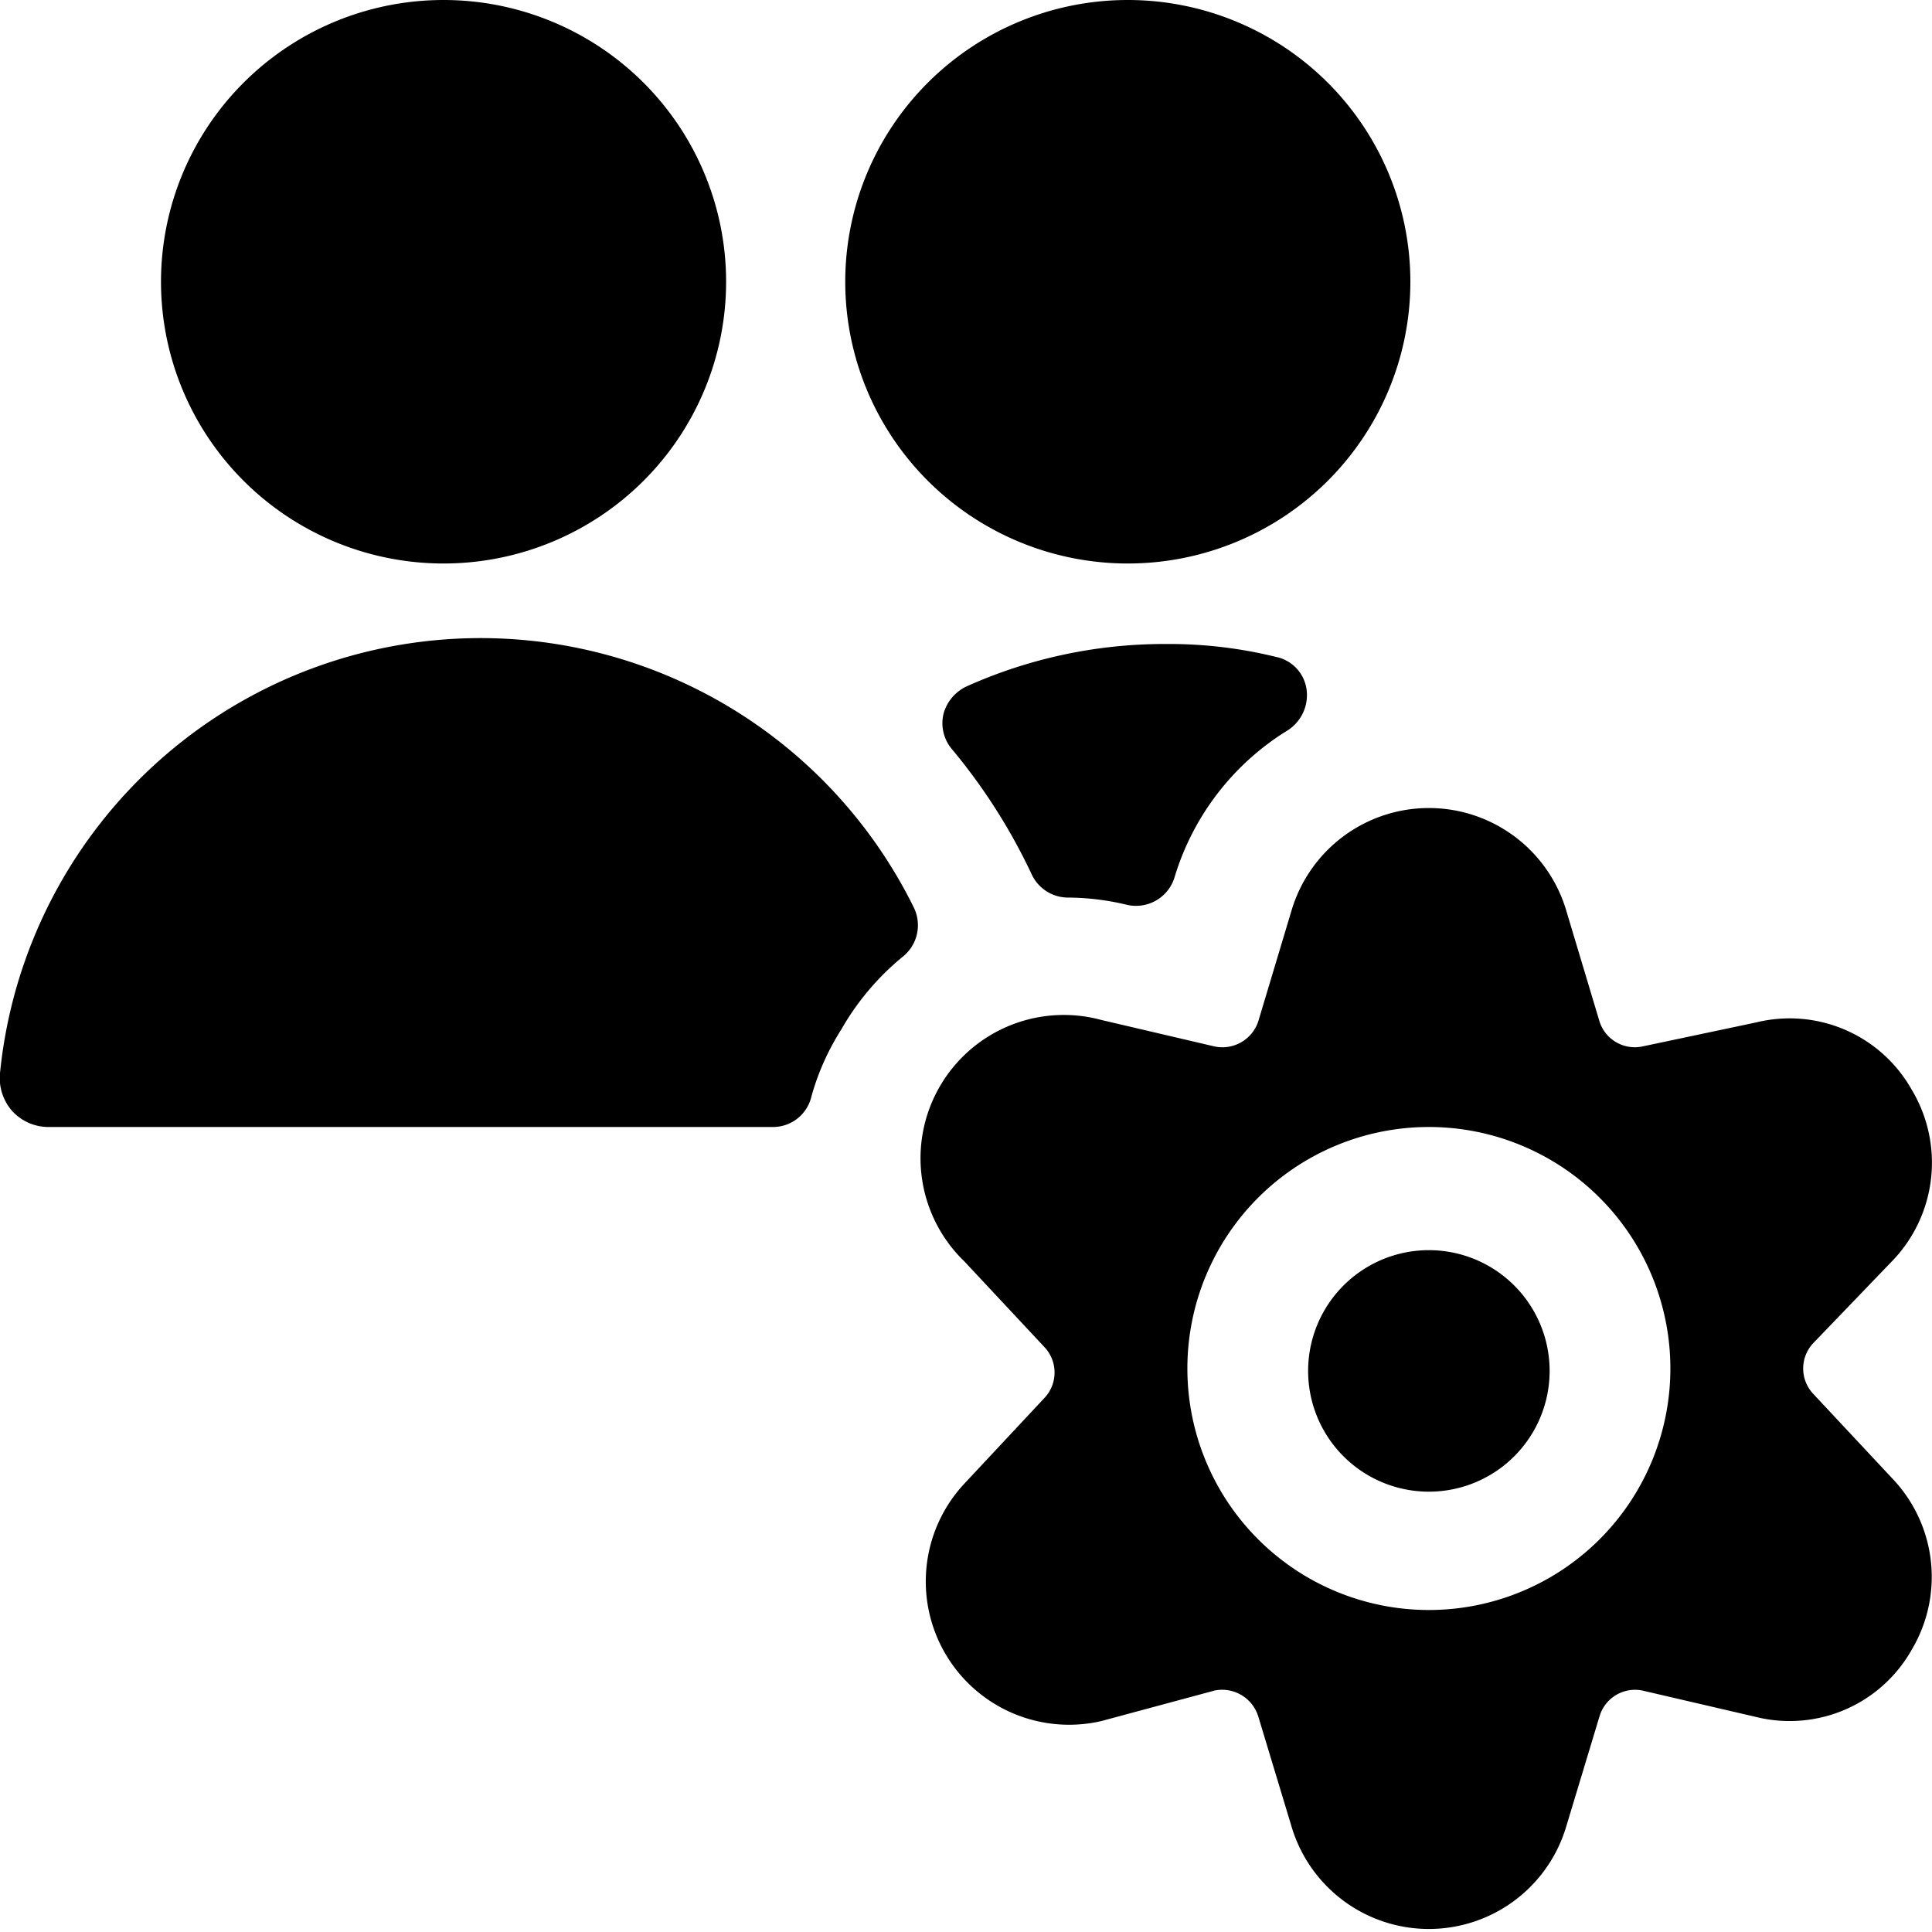
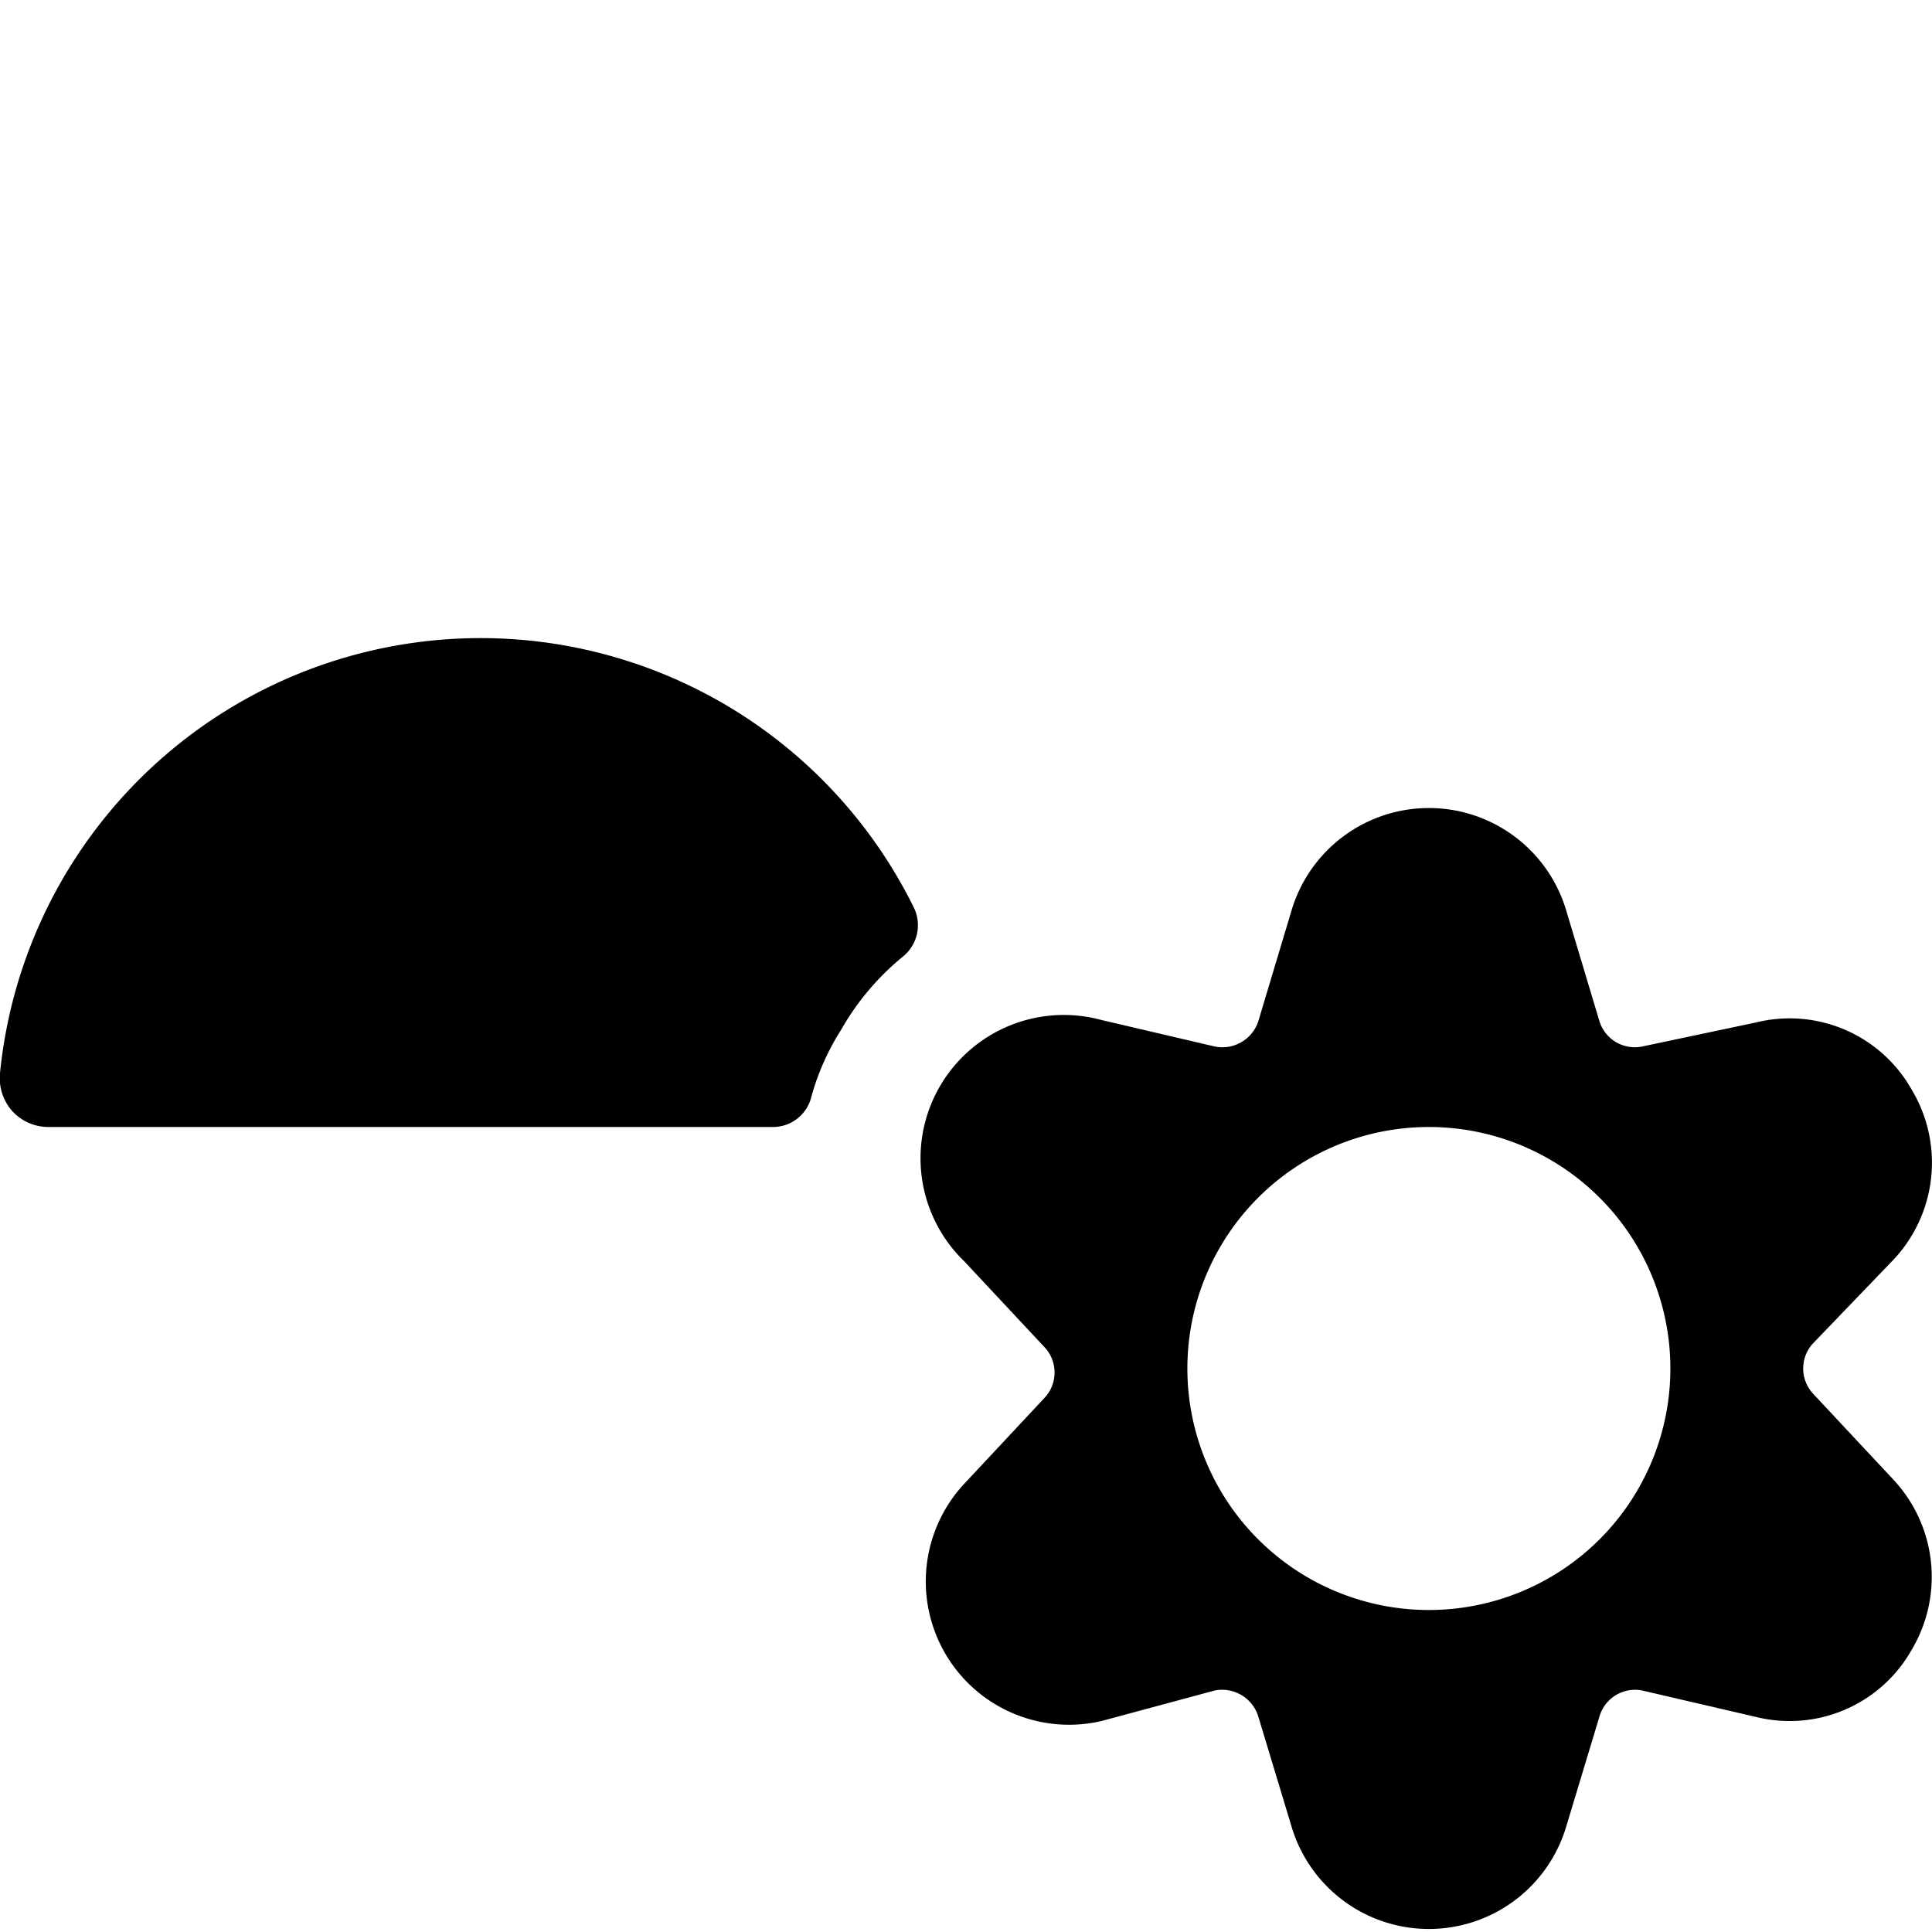
<svg xmlns="http://www.w3.org/2000/svg" viewBox="0 0 24 24">
  <g>
-     <path d="M14 11.24a0.5 0.5 0 0 0 0.59 -0.34A3.24 3.24 0 0 1 16 9.07a0.52 0.52 0 0 0 0.23 -0.51 0.48 0.48 0 0 0 -0.38 -0.4A5.56 5.56 0 0 0 14.49 8a6 6 0 0 0 -2.49 0.53 0.53 0.53 0 0 0 -0.28 0.34 0.5 0.5 0 0 0 0.1 0.43 7.22 7.22 0 0 1 1 1.57 0.5 0.5 0 0 0 0.46 0.28 3.2 3.2 0 0 1 0.72 0.09Z" fill="#000000" stroke-width="1" />
-     <path d="M10.5 3.5a3.51 3.5 0 1 0 7.02 0 3.51 3.5 0 1 0 -7.02 0" fill="#000000" stroke-width="1" />
    <path d="M10.45 12.79a3.24 3.24 0 0 1 0.77 -0.91 0.5 0.5 0 0 0 0.13 -0.61A6 6 0 0 0 0 13.33a0.62 0.62 0 0 0 0.15 0.47 0.61 0.61 0 0 0 0.45 0.2h9a0.49 0.49 0 0 0 0.48 -0.38 3.09 3.09 0 0 1 0.37 -0.83Z" fill="#000000" stroke-width="1" />
-     <path d="M2 3.5a3.51 3.5 0 1 0 7.02 0A3.51 3.5 0 1 0 2 3.5" fill="#000000" stroke-width="1" />
-     <path d="M16.25 17.03a1.5 1.5 0 1 0 3 0 1.5 1.5 0 1 0 -3 0" fill="#000000" stroke-width="1" />
    <path d="M23.52 15.65a1.76 1.76 0 0 0 0.23 -2.11 1.74 1.74 0 0 0 -1.93 -0.84l-1.42 0.3a0.46 0.46 0 0 1 -0.53 -0.31l-0.42 -1.4a1.78 1.78 0 0 0 -3.4 0l-0.42 1.4a0.47 0.47 0 0 1 -0.54 0.31l-1.41 -0.33a1.78 1.78 0 0 0 -1.7 3l1 1.07a0.46 0.46 0 0 1 0 0.62l-1 1.07a1.78 1.78 0 0 0 1.7 2.95l1.41 -0.38a0.47 0.47 0 0 1 0.54 0.32l0.42 1.39a1.78 1.78 0 0 0 3.4 0l0.42 -1.39a0.46 0.46 0 0 1 0.53 -0.32l1.42 0.33a1.74 1.74 0 0 0 1.93 -0.84 1.77 1.77 0 0 0 -0.23 -2.11l-1 -1.07a0.46 0.46 0 0 1 0 -0.62ZM17.75 20a3 3 0 1 1 3 -3 3 3 0 0 1 -3 3Z" fill="#000000" stroke-width="1" />
  </g>
</svg>